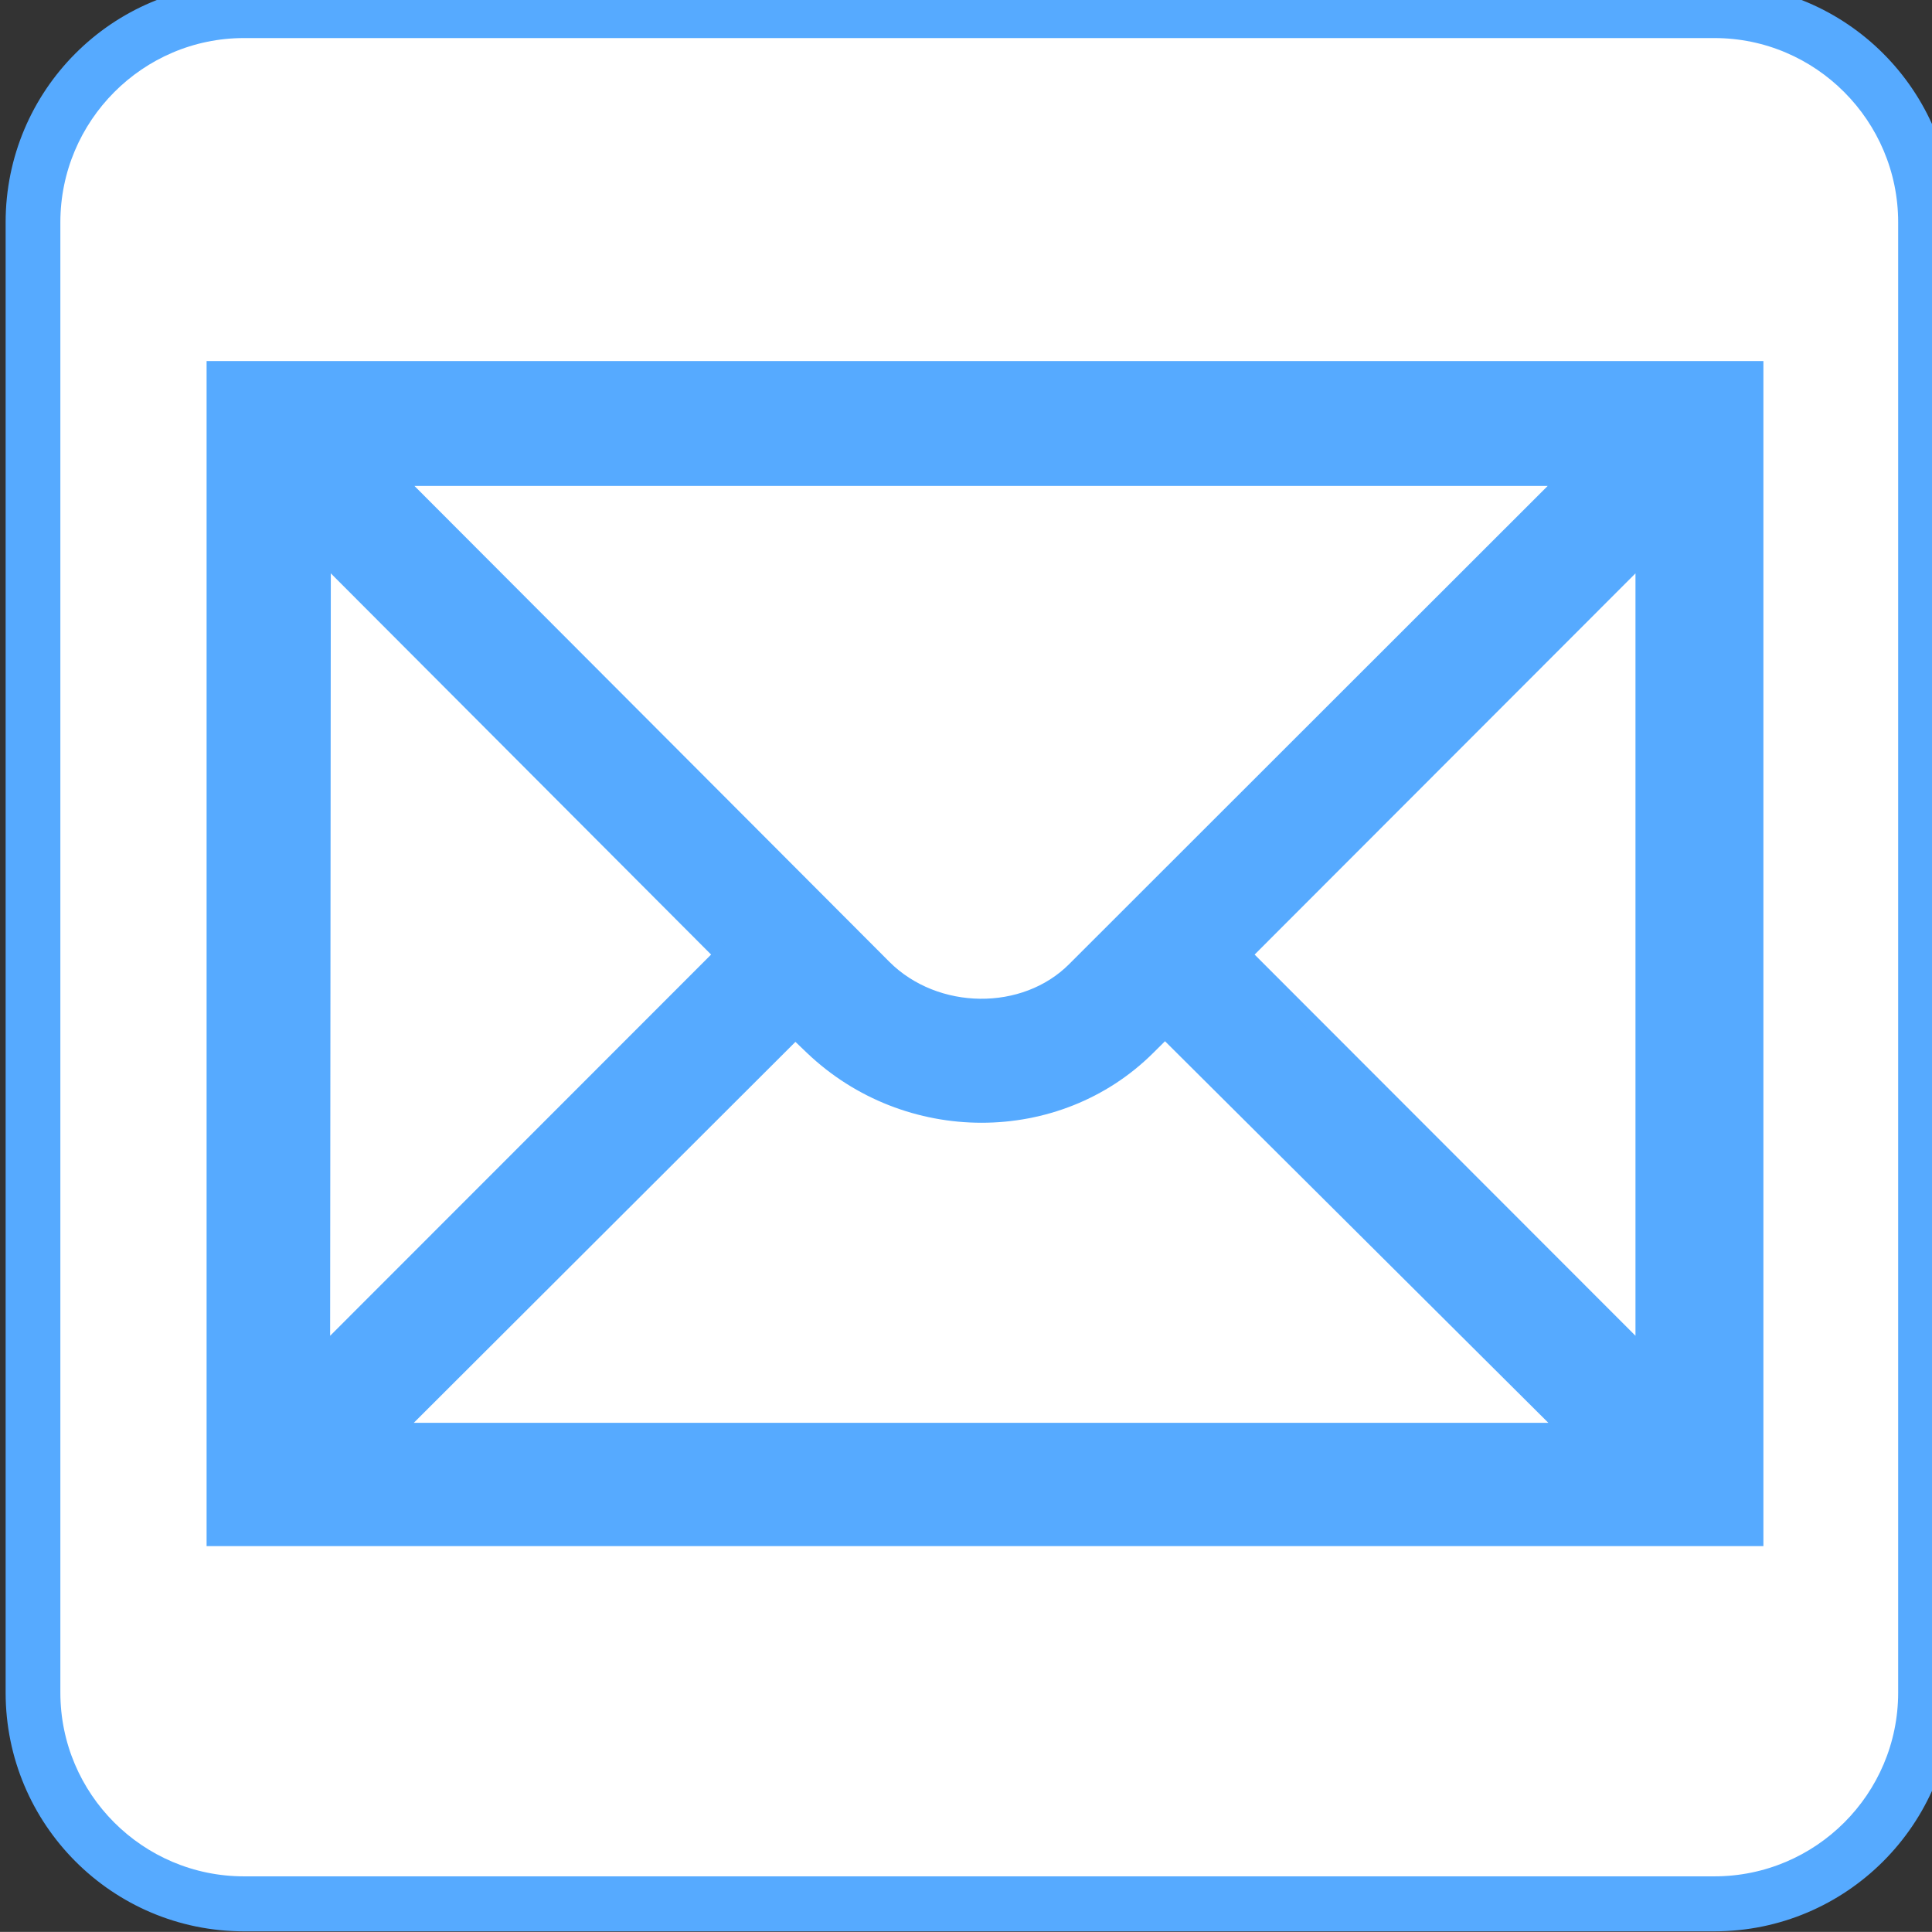
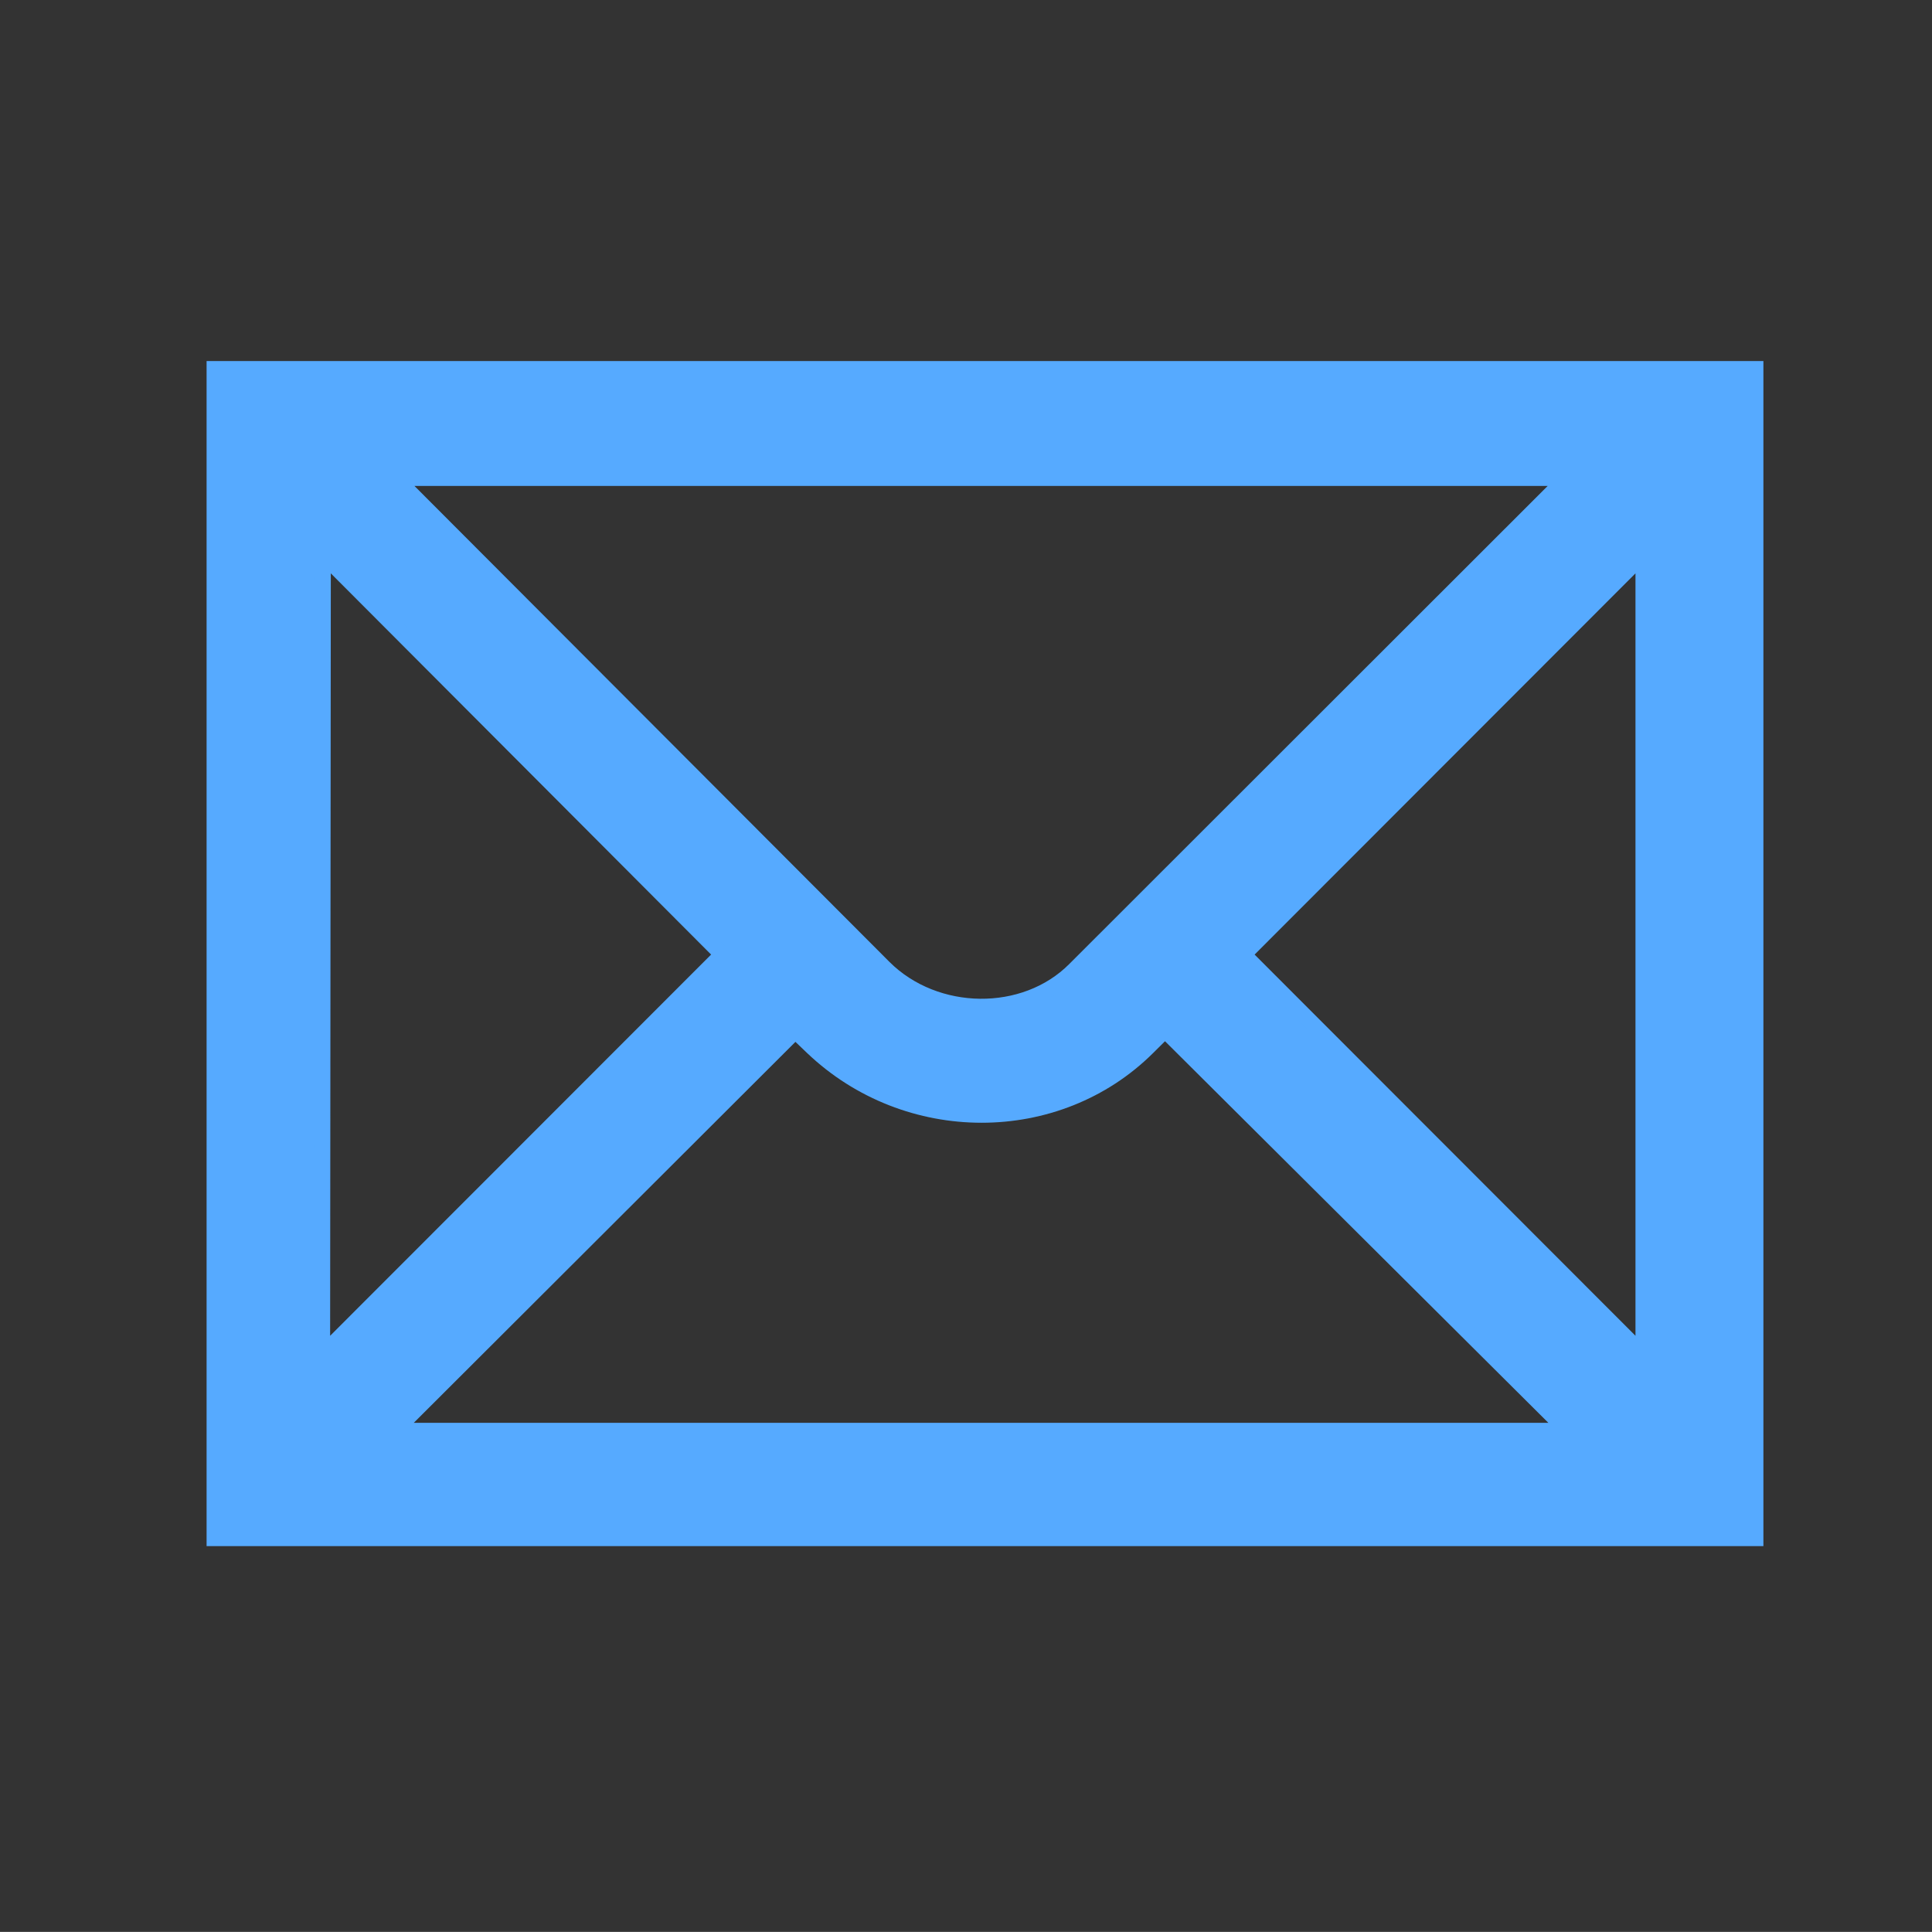
<svg xmlns="http://www.w3.org/2000/svg" width="123.547" height="123.539">
  <rect width="100%" height="100%" fill="#333333" stroke="none" />
  <title>MAIL</title>
  <g>
    <title>Layer 1</title>
    <g id="svg_1">
-       <path stroke="#56aaff" id="svg_2" fill="#56aaff" d="m109.633,-0.551l-94.031,0c-8.148,0 -14.742,6.609 -14.742,14.766l0,94.023c0,8.148 6.594,14.766 14.742,14.766l94.031,0c8.148,0 14.766,-6.617 14.766,-14.766l0,-94.023c-0.001,-8.156 -6.618,-14.766 -14.766,-14.766z" />
-       <path stroke="#56aaff" id="svg_3" fill="#FFFFFF" d="m15.602,1.934c-6.75,0 -12.242,5.523 -12.242,12.281l0,94.023c0,6.758 5.492,12.25 12.242,12.25l94.031,0c6.758,0 12.25,-5.492 12.25,-12.25l0,-94.023c0,-6.758 -5.492,-12.281 -12.25,-12.281l-94.031,0z" />
      <path stroke="#56aaff" id="svg_4" fill="#56aaff" d="m105.086,86.629l-25.563,-25.586l25.562,-25.586l0,51.172l0.001,0zm-79.836,4.859l25.609,-25.562l1.094,1.047c6.047,5.766 15.656,5.766 21.445,0l1.102,-1.094l25.727,25.609l-74.977,0zm-4.594,-56.031l25.524,25.586l-25.57,25.586l0.046,-51.172zm79.524,-4.883l-31.446,31.422c-3.195,3.219 -8.914,3.148 -12.203,-0.125l-31.234,-31.297l74.883,0zm-86.469,-6.984c0,2.93 0,71.828 0,74.781c2.977,0 95.578,0 98.555,0c0,-2.953 0,-71.852 0,-74.781c-2.977,0 -95.578,0 -98.555,0z" />
    </g>
  </g>
</svg>